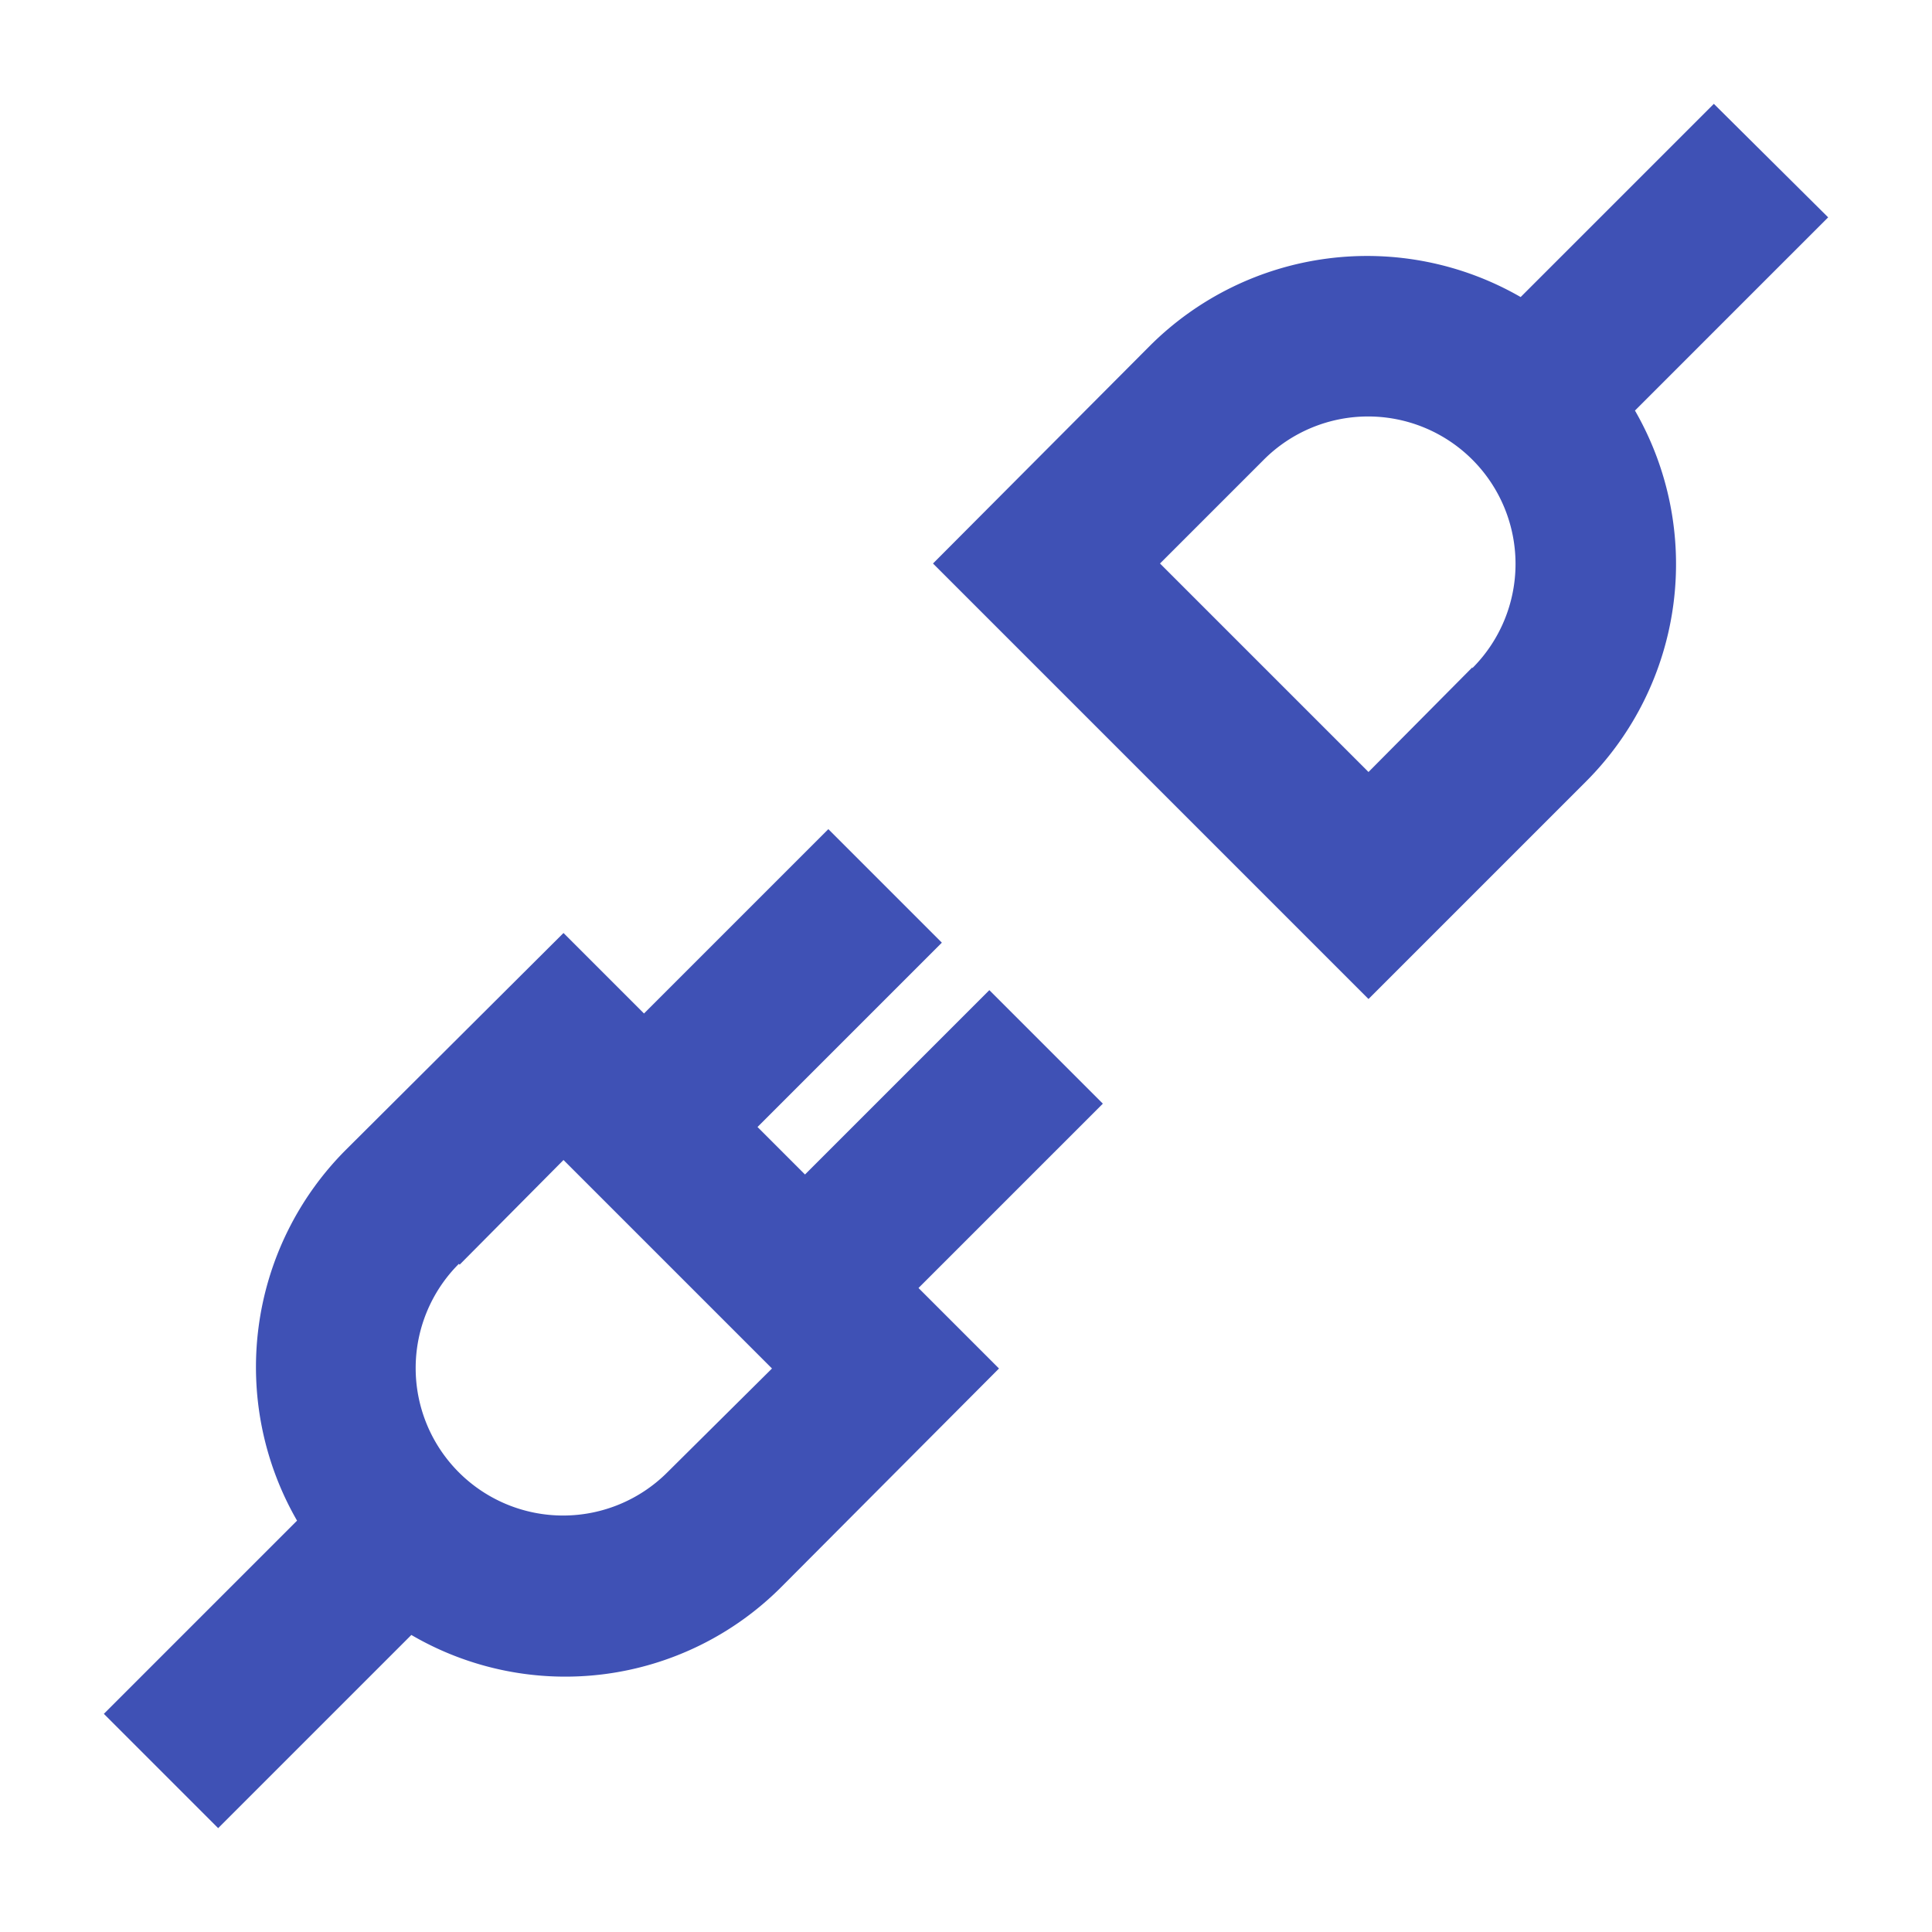
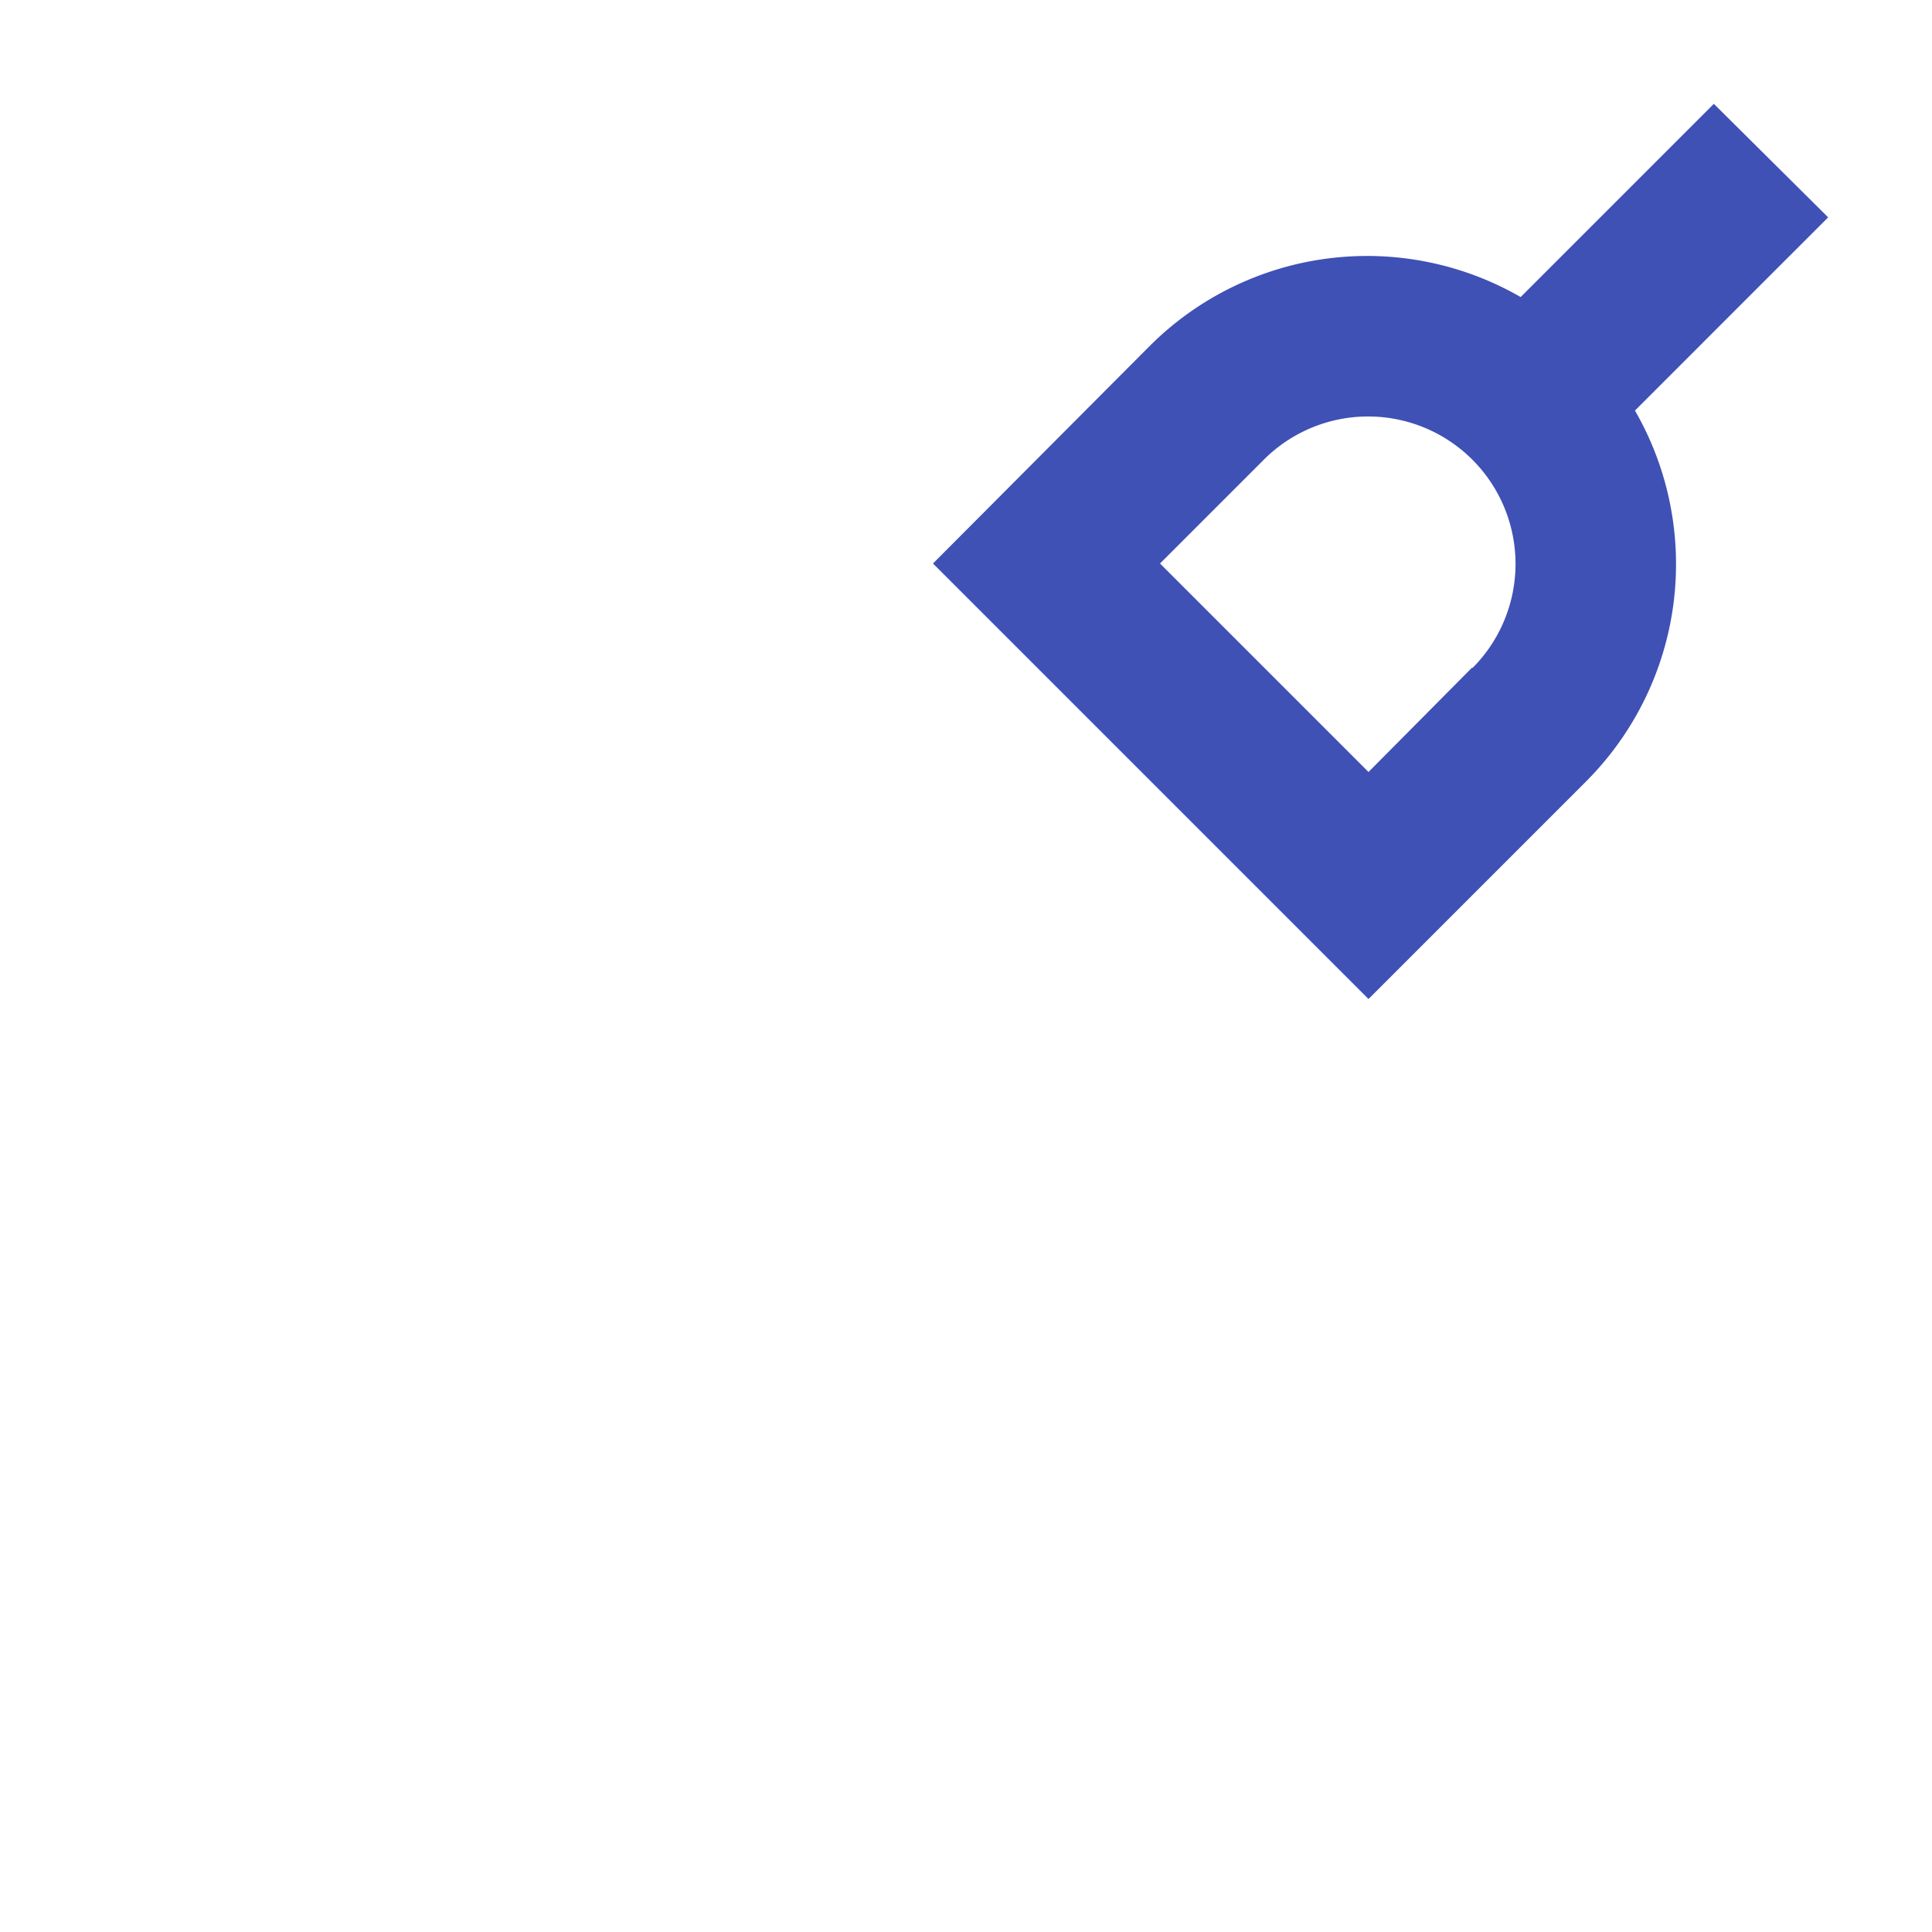
<svg xmlns="http://www.w3.org/2000/svg" viewBox="0 0 24 24">
  <title />
  <g data-name="Layer 2" id="Layer_2">
-     <path d="M2.71,22.71l2.4-2.4a3.79,3.79,0,0,0,4.6-.6L12.41,17l-1-1,2.29-2.29-1.41-1.41L10,14.59,9.41,14l2.29-2.29-1.41-1.41L8,12.59l-1-1L4.29,14.29a3.82,3.82,0,0,0-.6,4.6l-2.4,2.4Zm3-7L7,14.41,9.59,17,8.29,18.29a1.83,1.83,0,0,1-2.59-2.59Z" fill="#3f51b5" />
    <path d="M18.89,3.69a3.82,3.82,0,0,0-4.6.6L11.59,7,17,12.41l2.71-2.71a3.82,3.82,0,0,0,.6-4.6l2.4-2.4L21.29,1.29Zm-.6,4.6L17,9.59,14.41,7l1.29-1.29a1.83,1.83,0,0,1,2.59,2.59Z" fill="#3f51b5" />
  </g>
</svg>